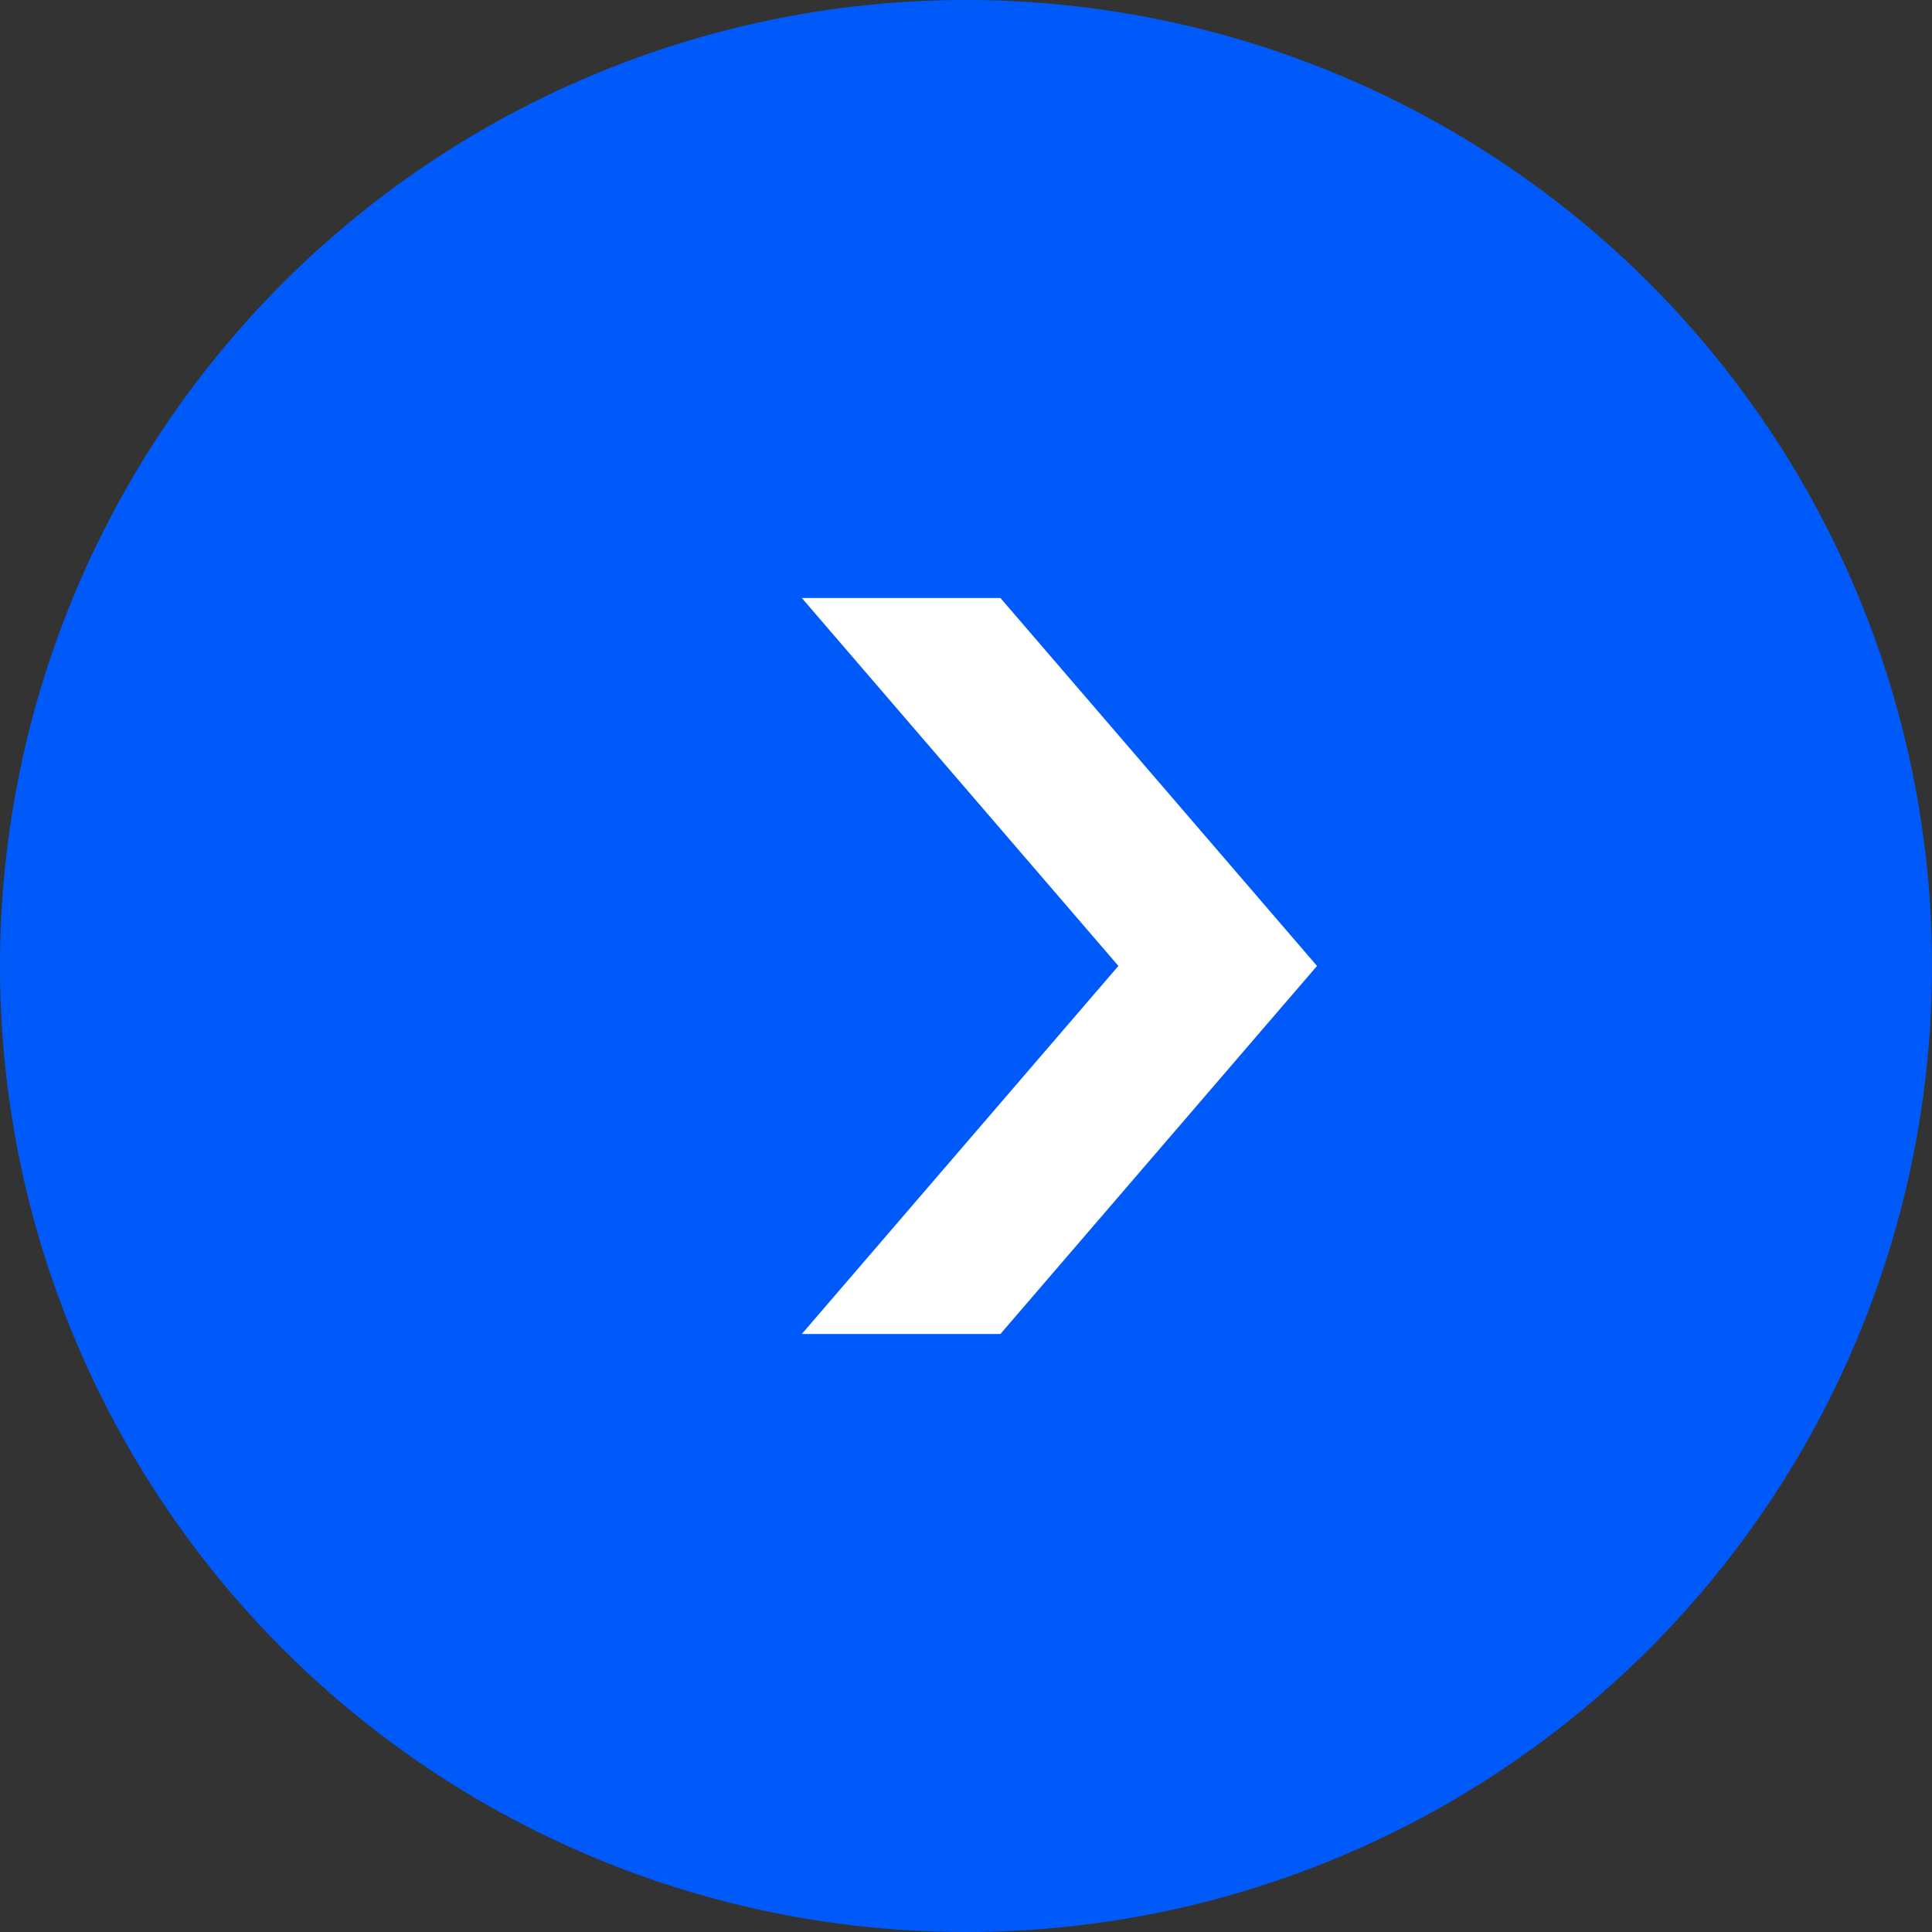
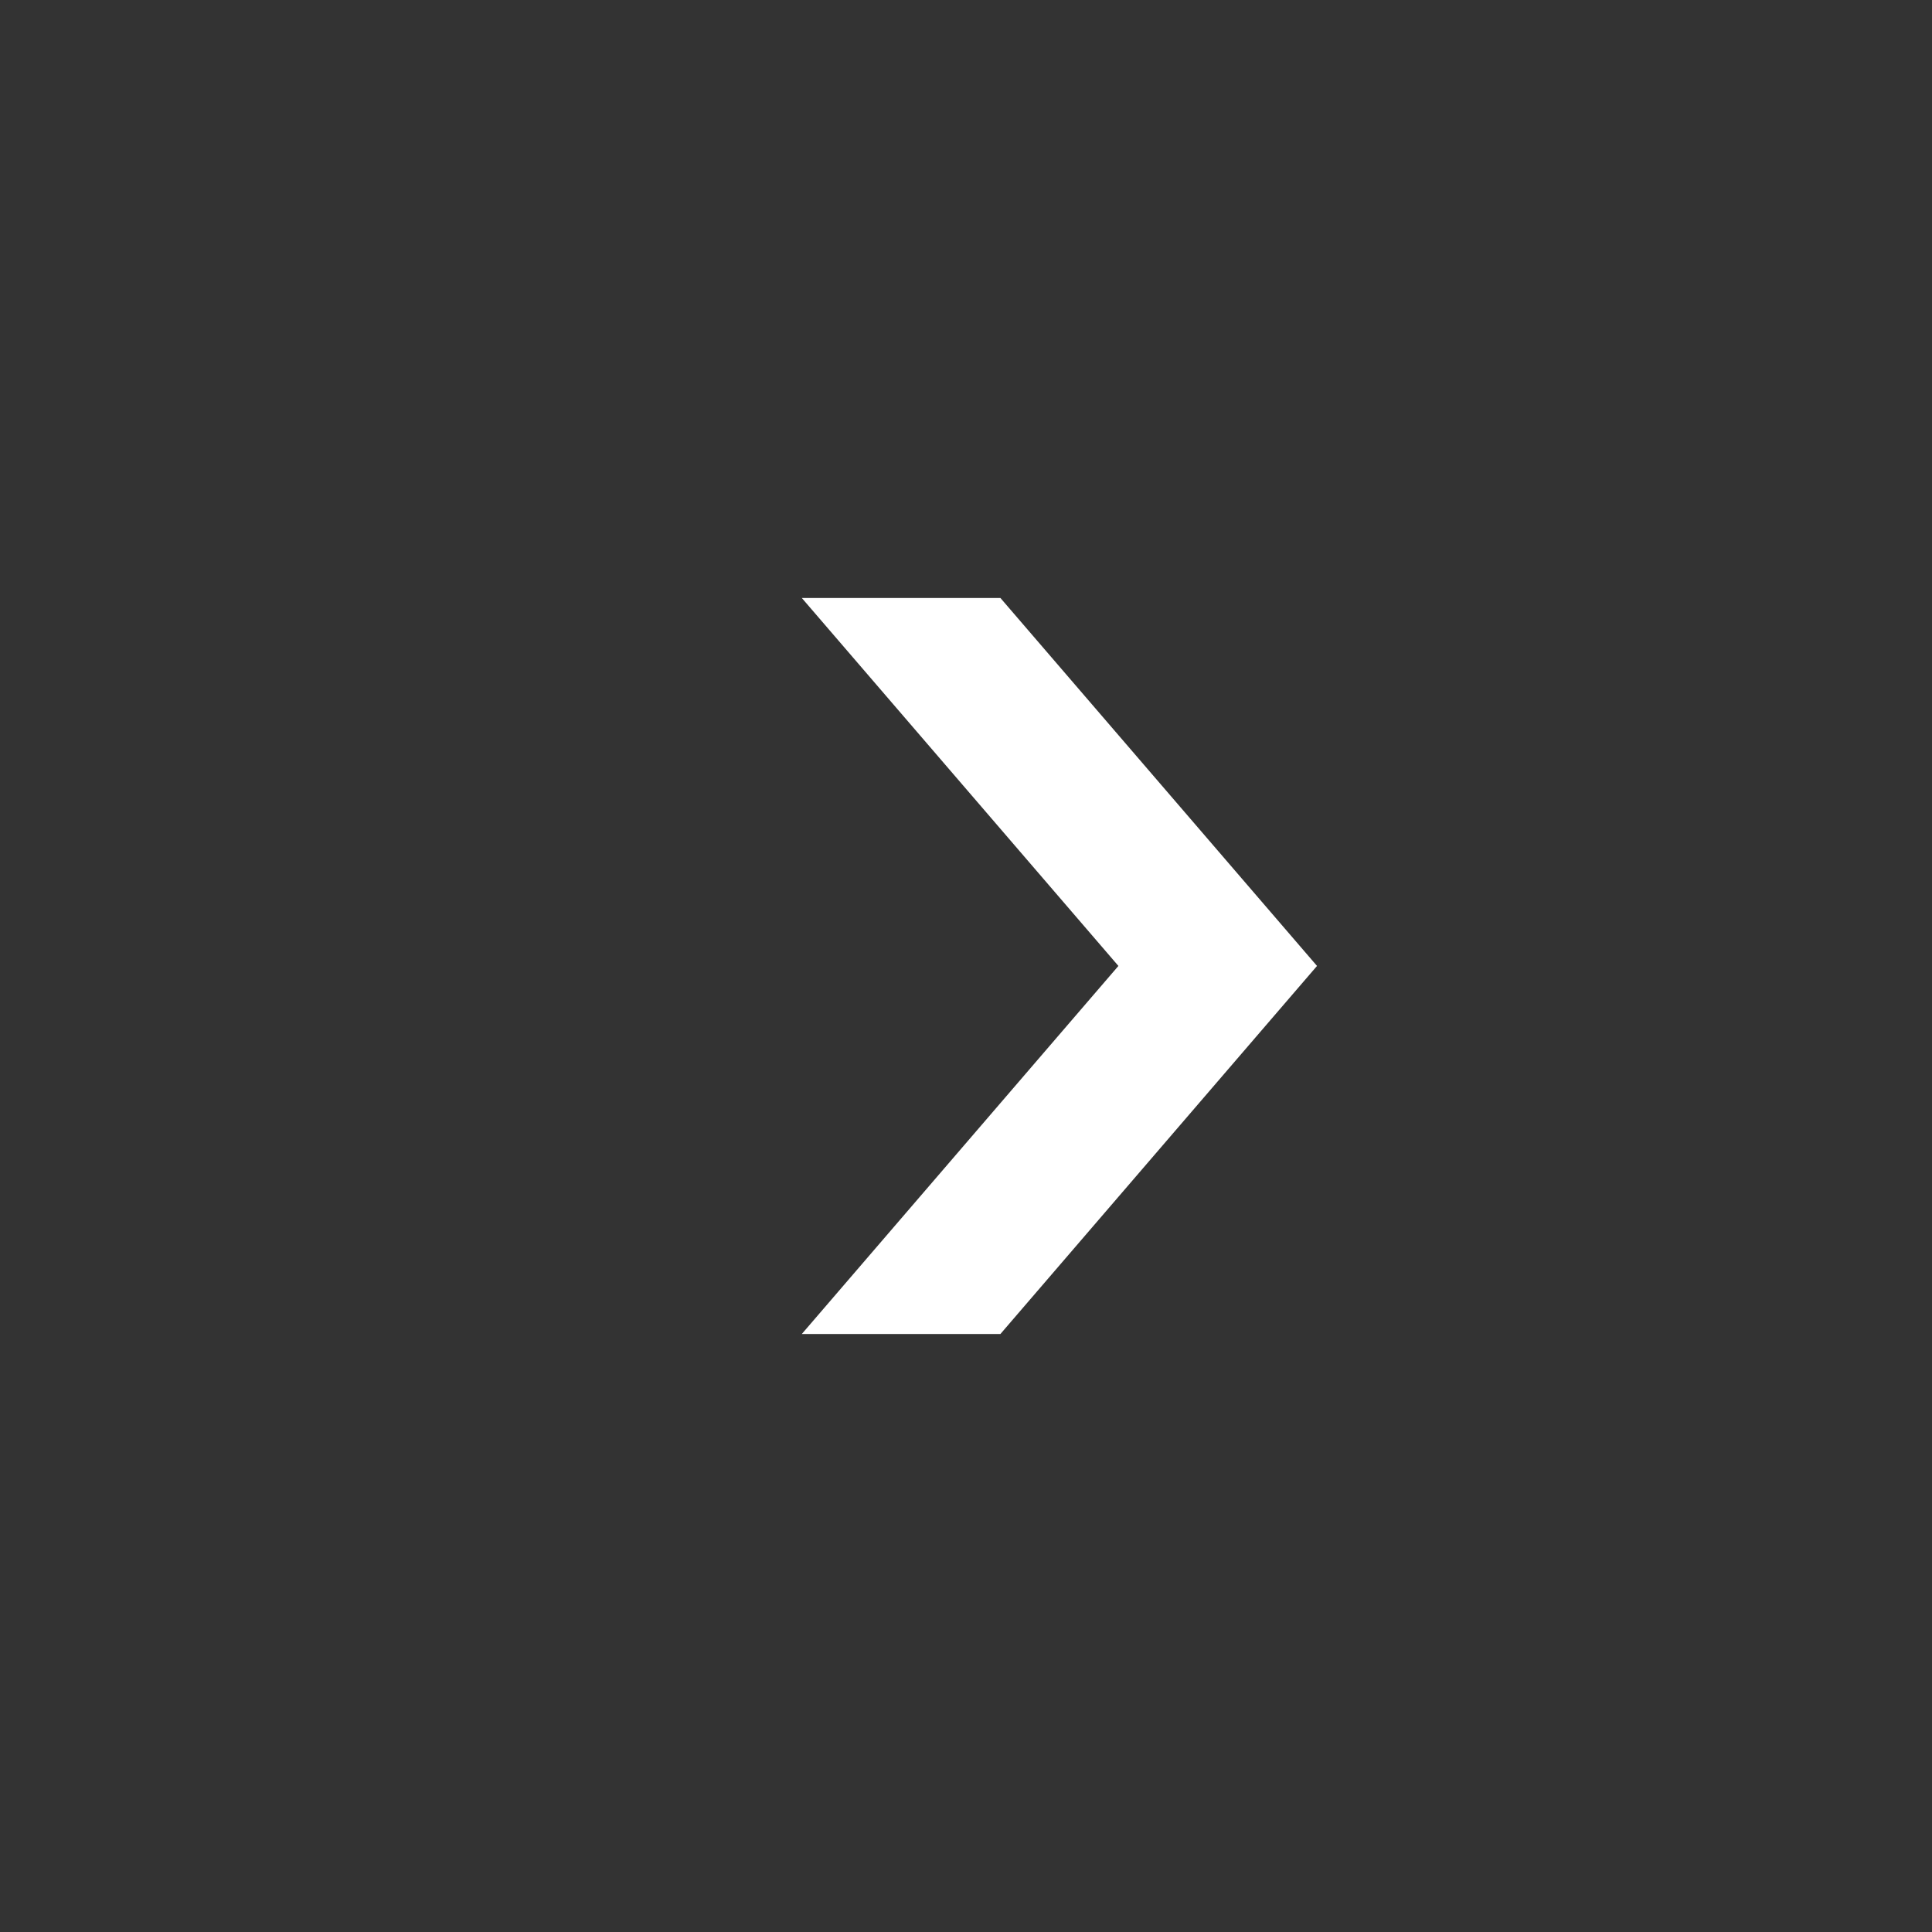
<svg xmlns="http://www.w3.org/2000/svg" id="やじるしぼたん" width="60" height="60" viewBox="0 0 60 60">
  <rect x="0" y="0" width="60" height="60" fill="#333333" stroke="none" />
-   <path id="Path_137" data-name="Path 137" d="M30,0A30,30,0,1,1,0,30,30,30,0,0,1,30,0Z" transform="translate(0 0)" fill="#005afa" />
  <g id="Group_2272" data-name="Group 2272" transform="translate(24.645 15.881)">
    <path id="Path_6611" data-name="Path 6611" d="M0,0,9.832,11.427,0,22.857H6.168L16,11.427,6.168,0Z" transform="translate(0.256 2.69)" fill="#fff" />
  </g>
</svg>